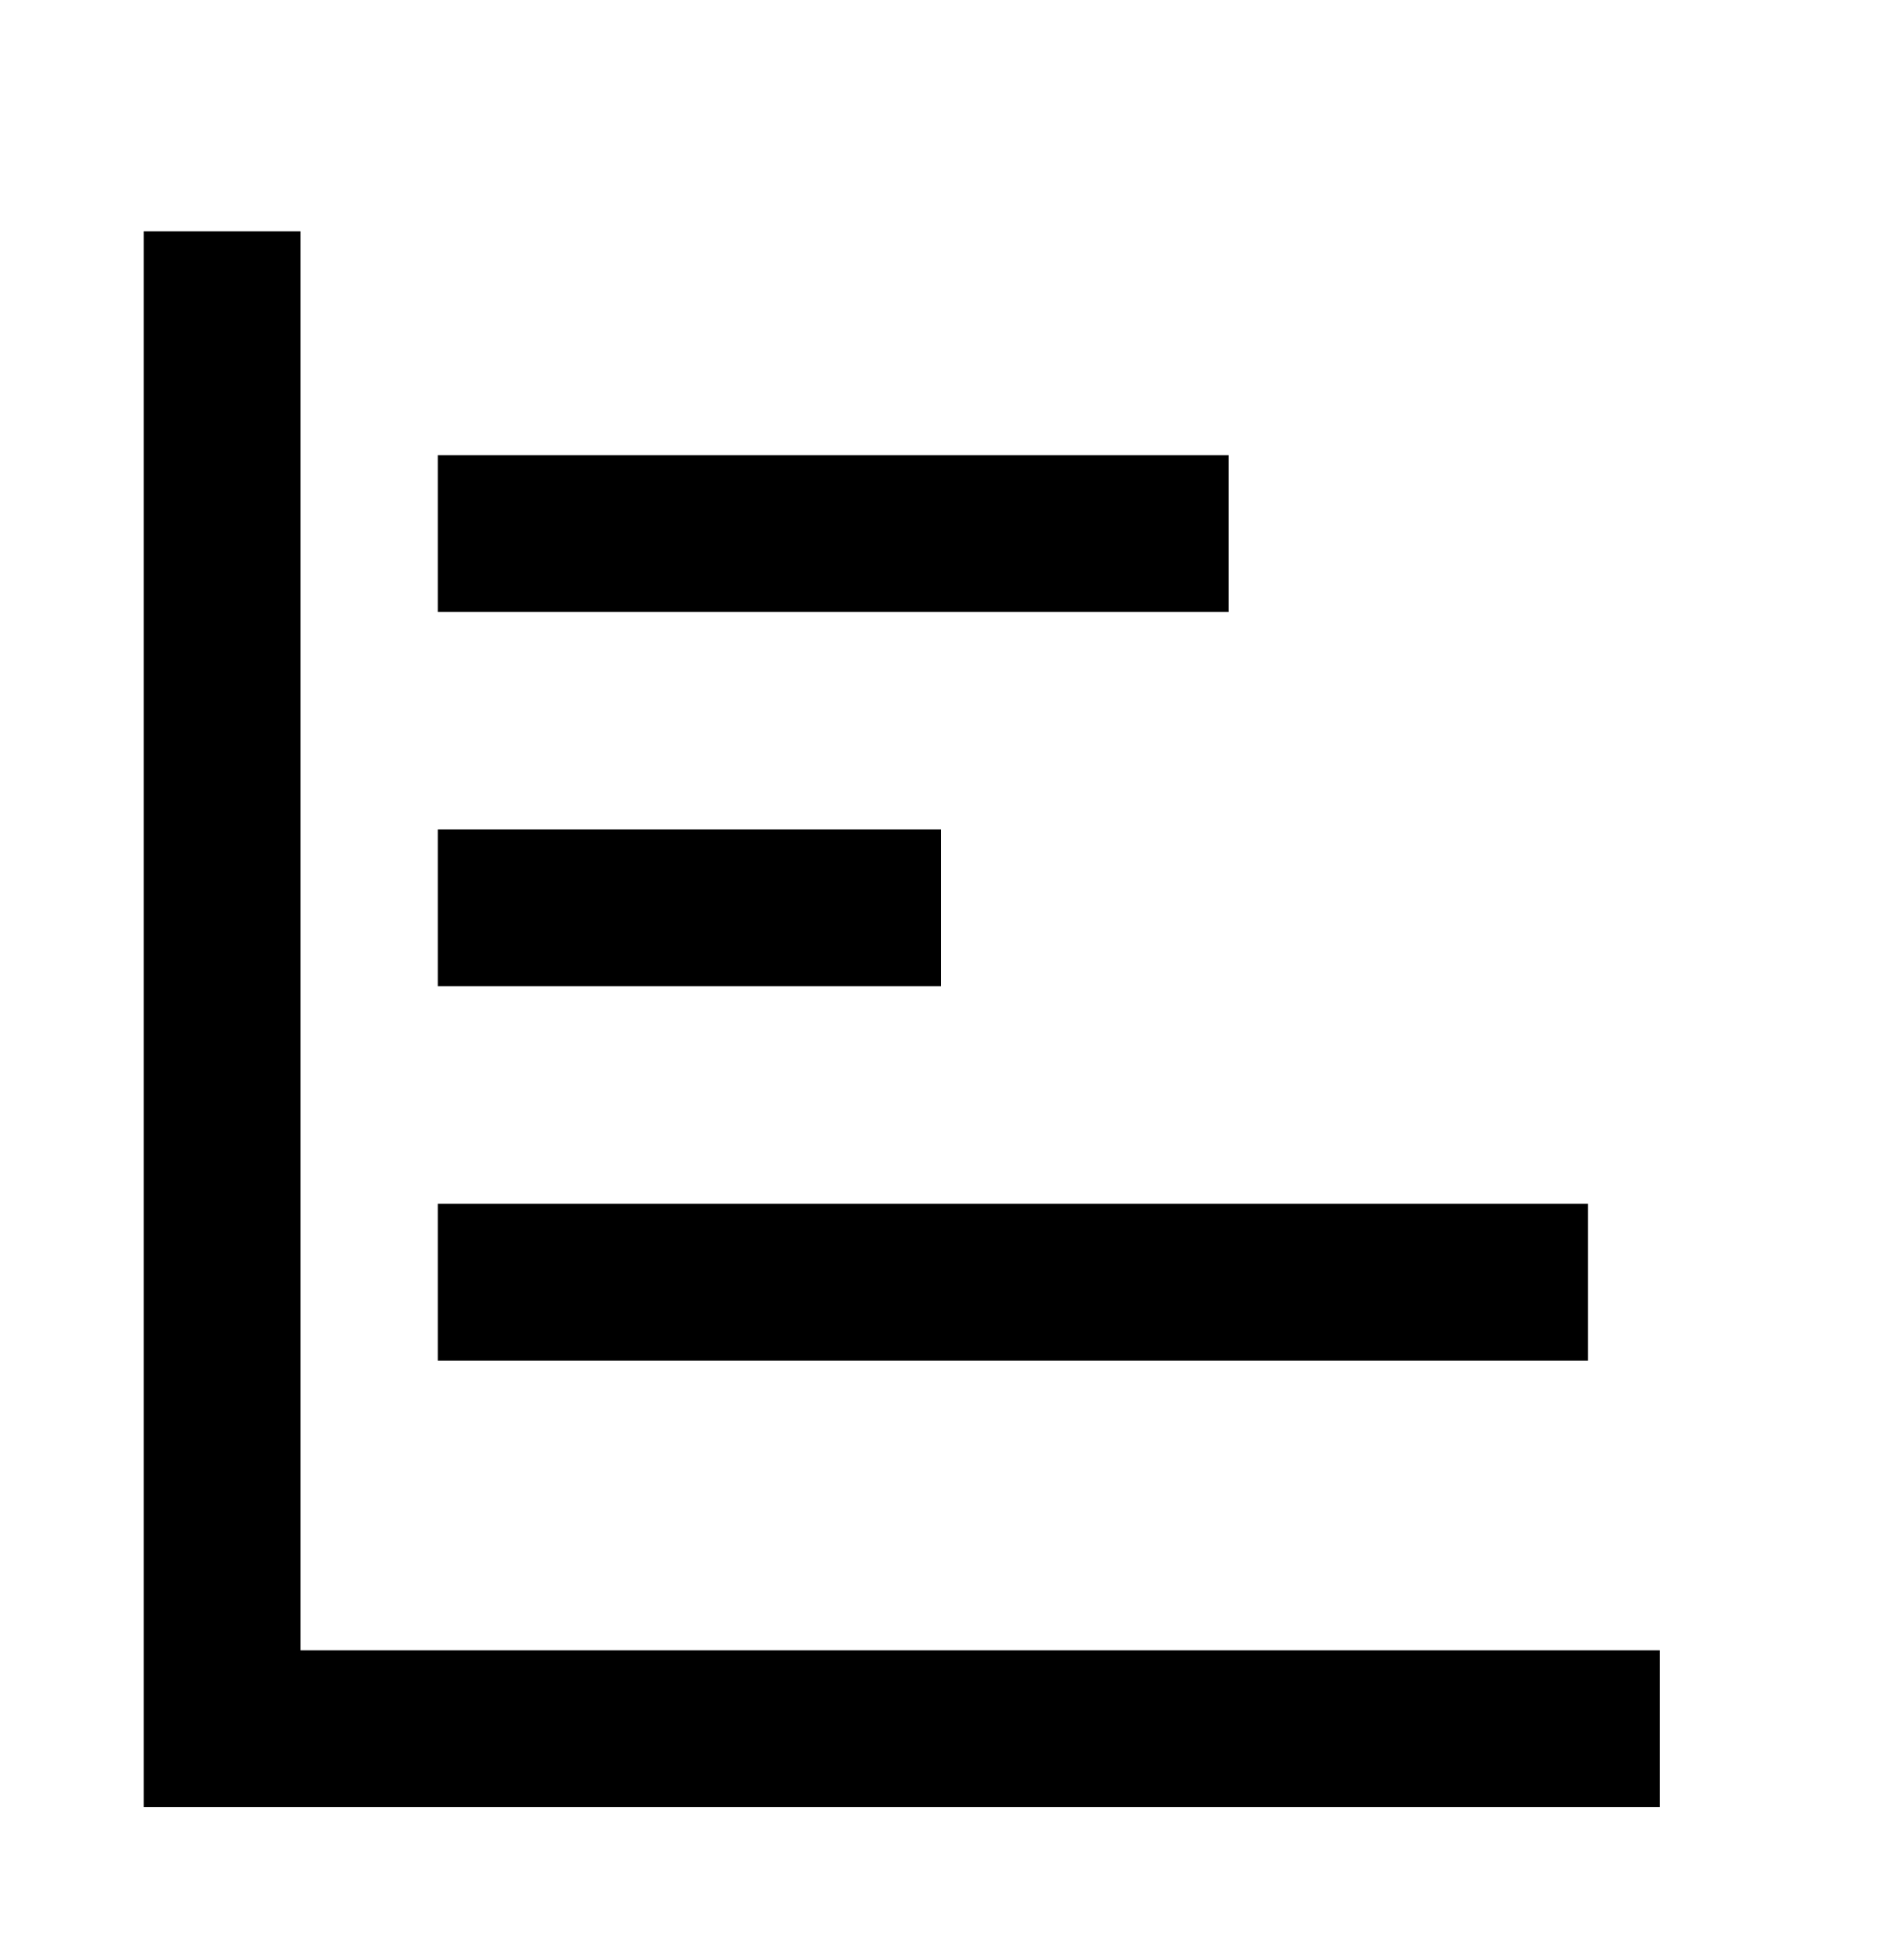
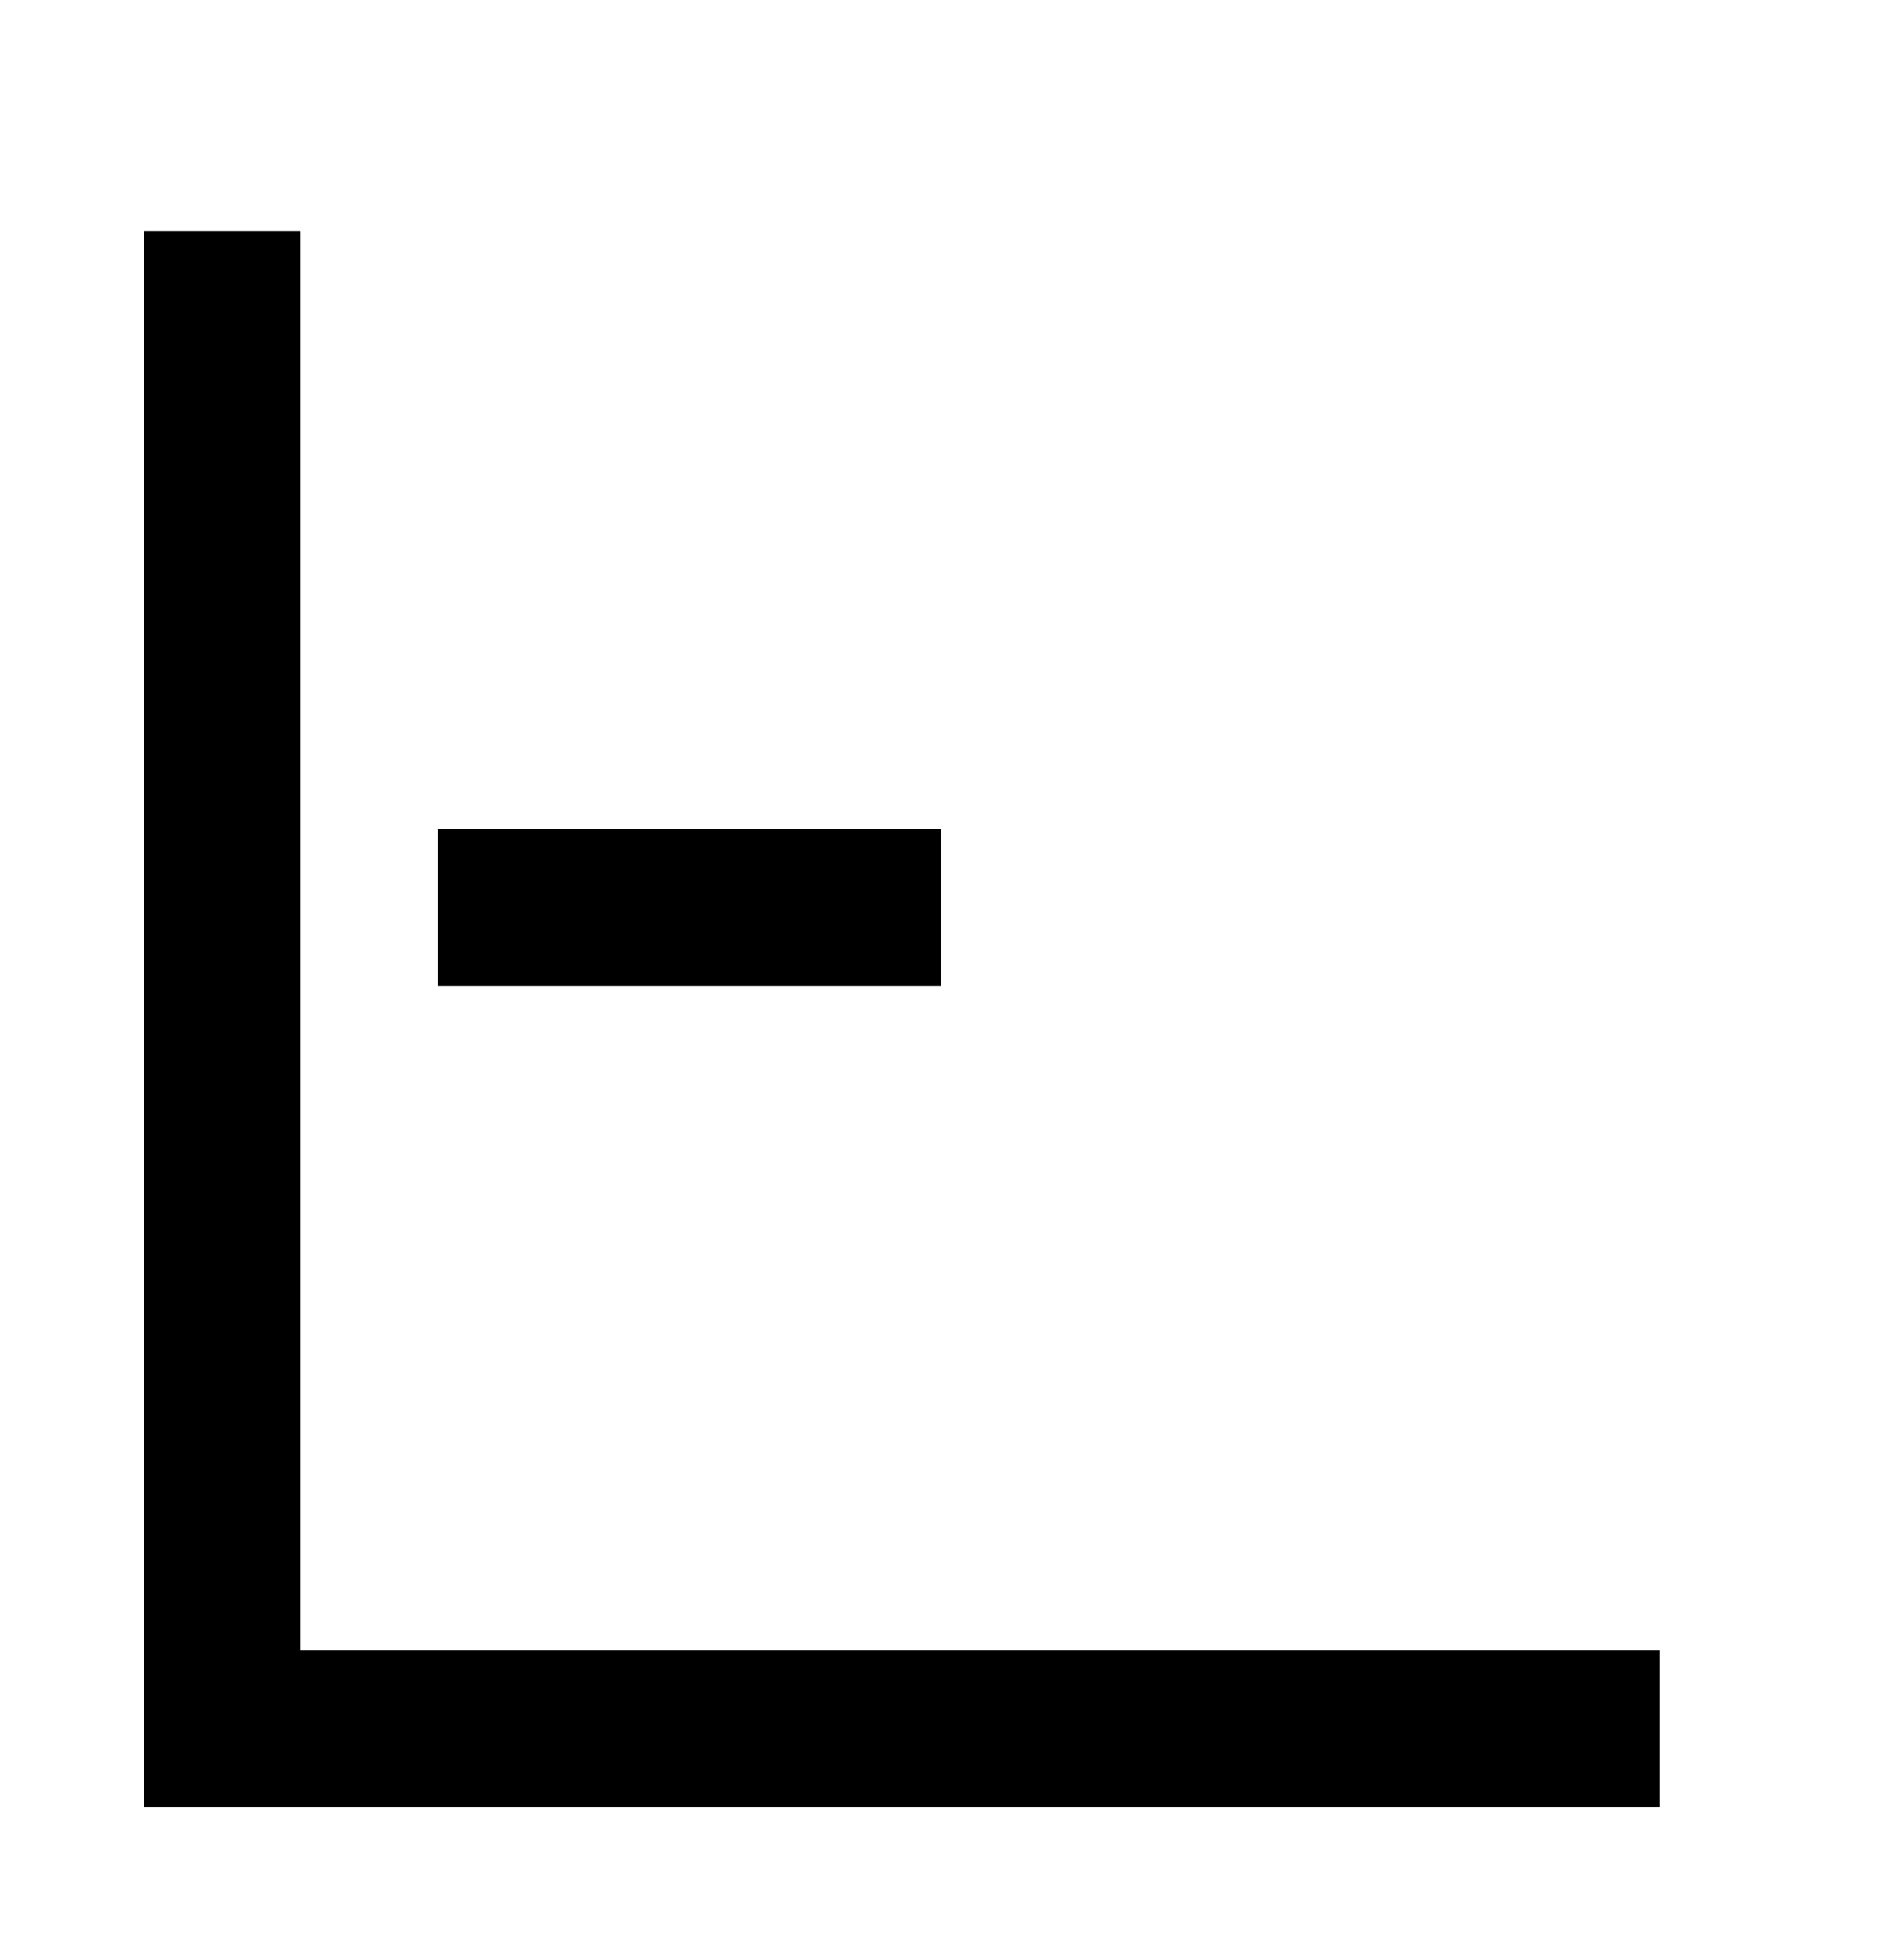
<svg xmlns="http://www.w3.org/2000/svg" width="24" height="25" viewBox="0 0 24 25" fill="none">
  <path d="M2.833 2.951V22.049H21.167" stroke="black" stroke-width="2" />
-   <path d="M5.583 6.805H15.667" stroke="black" stroke-width="2" />
  <path d="M5.583 11.579H12" stroke="black" stroke-width="2" />
-   <path d="M5.583 16.354H20.25" stroke="black" stroke-width="2" />
</svg>